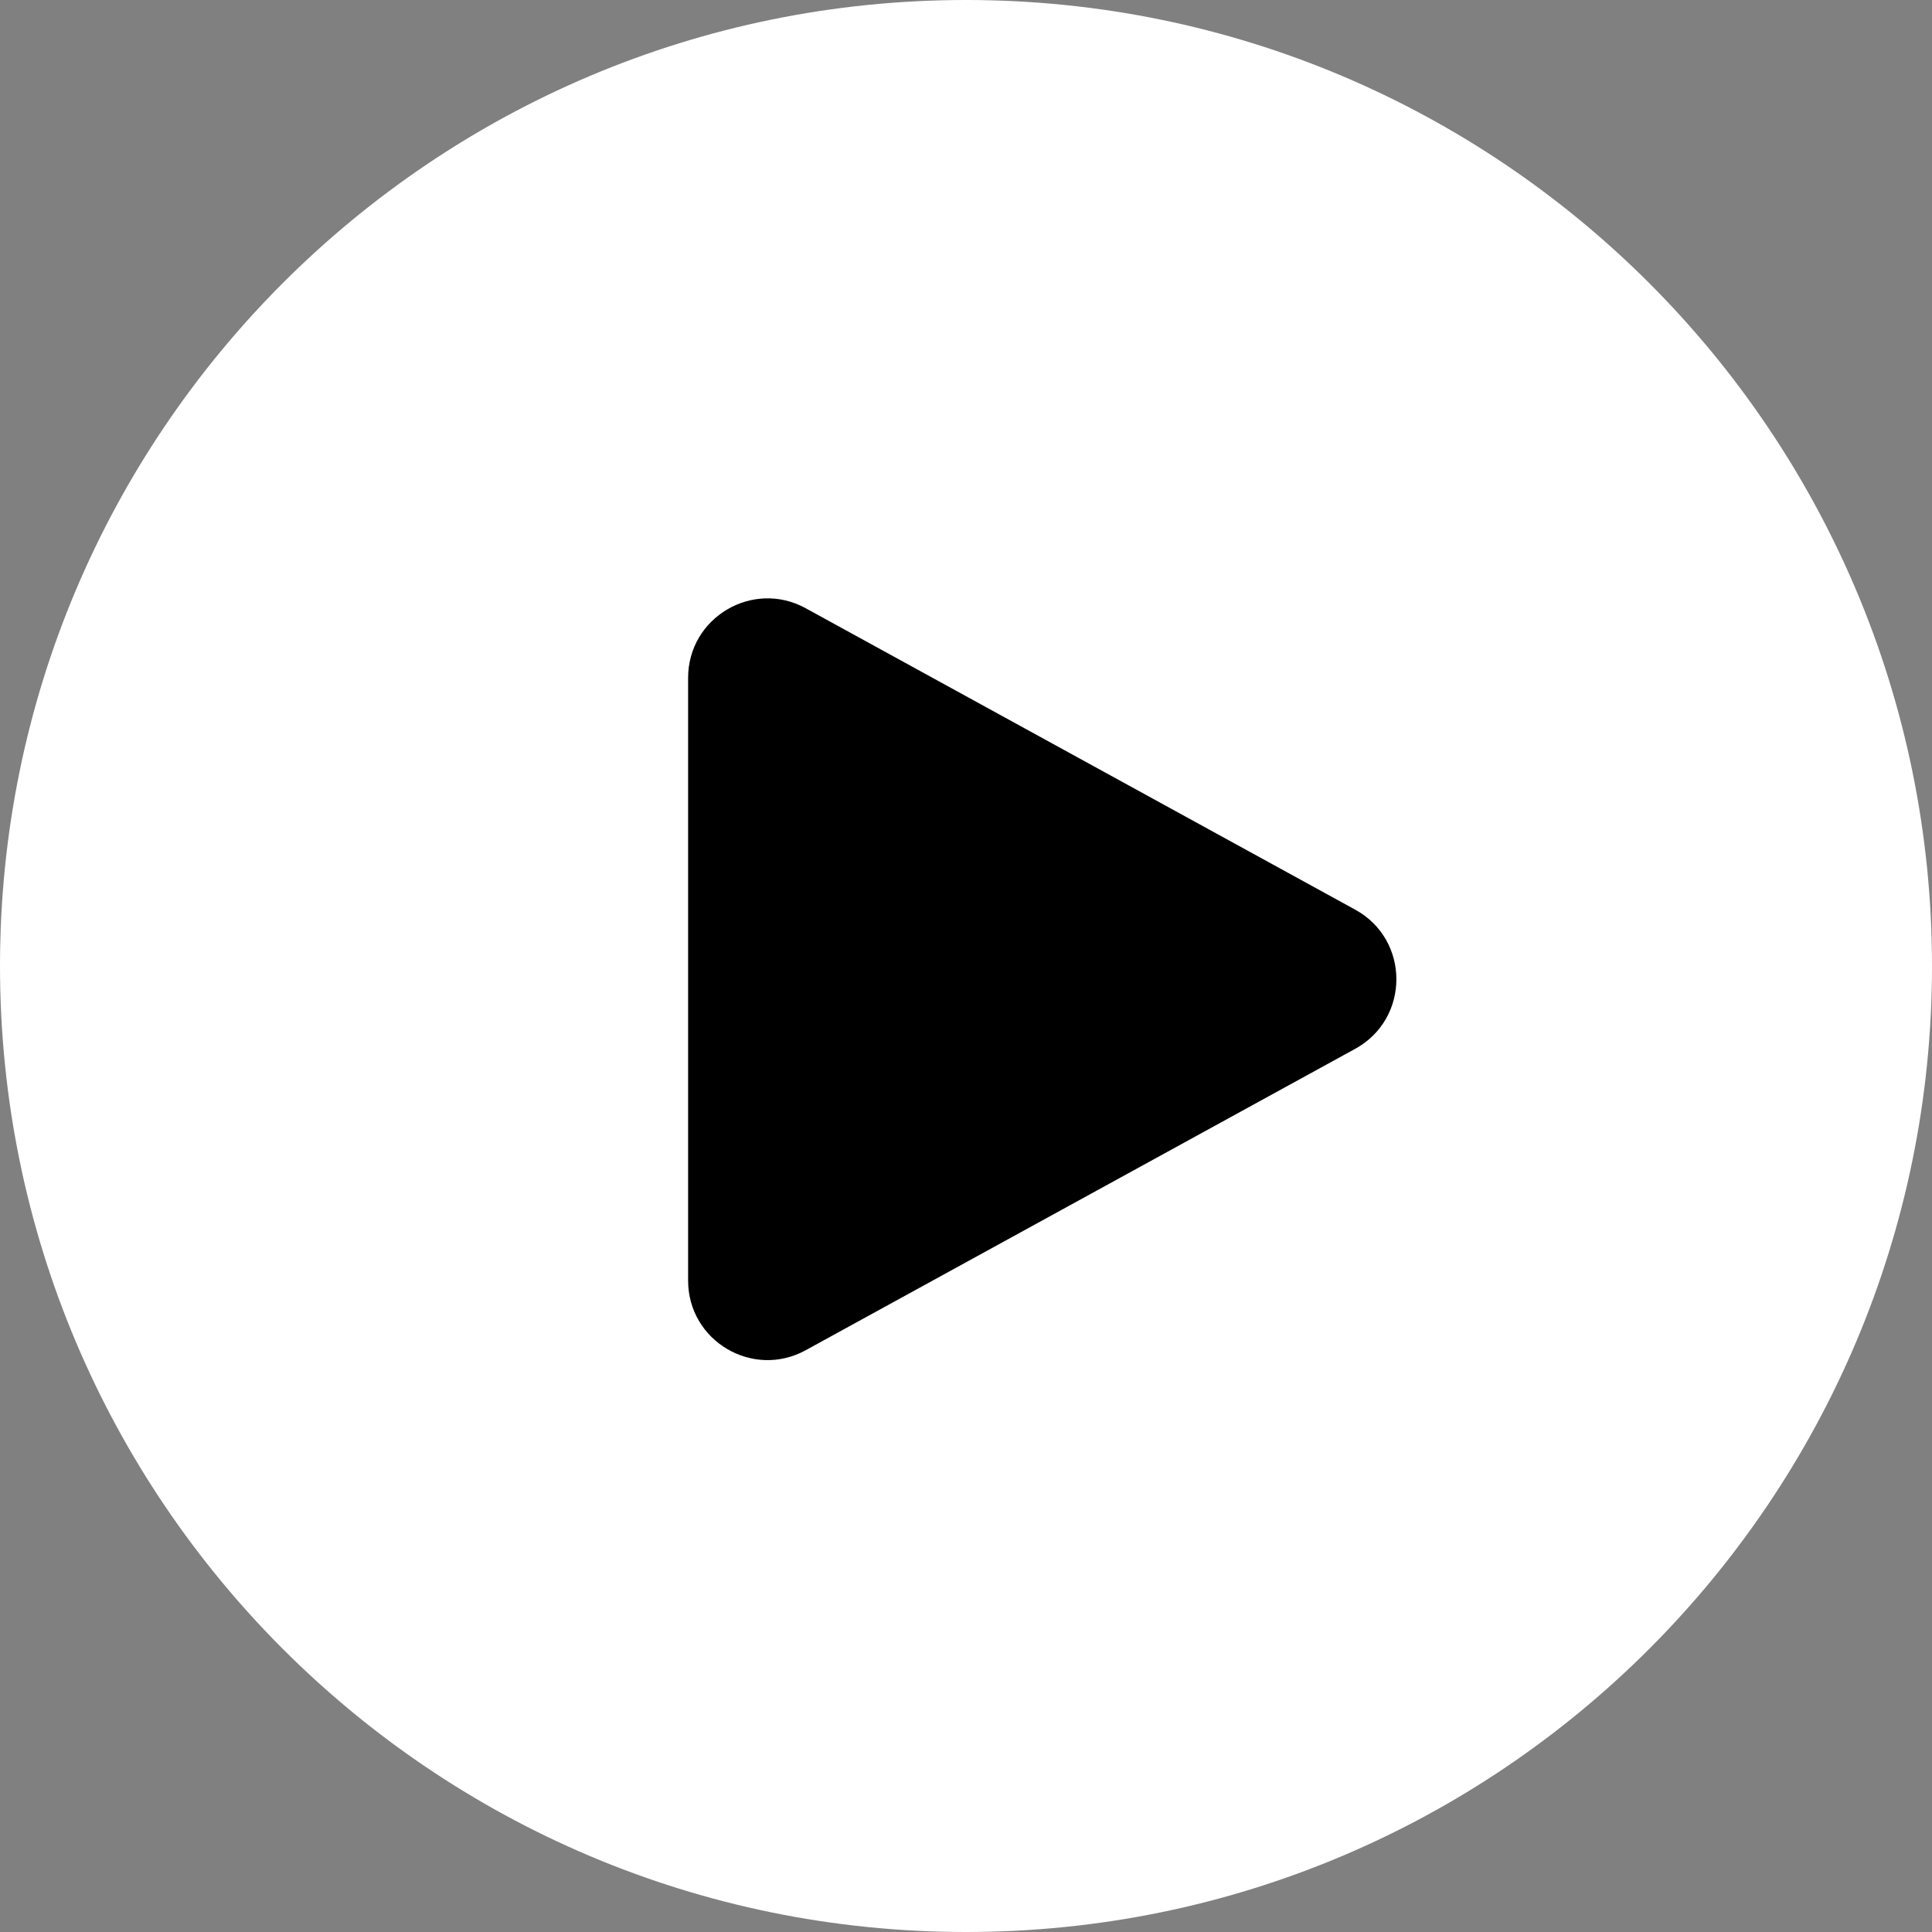
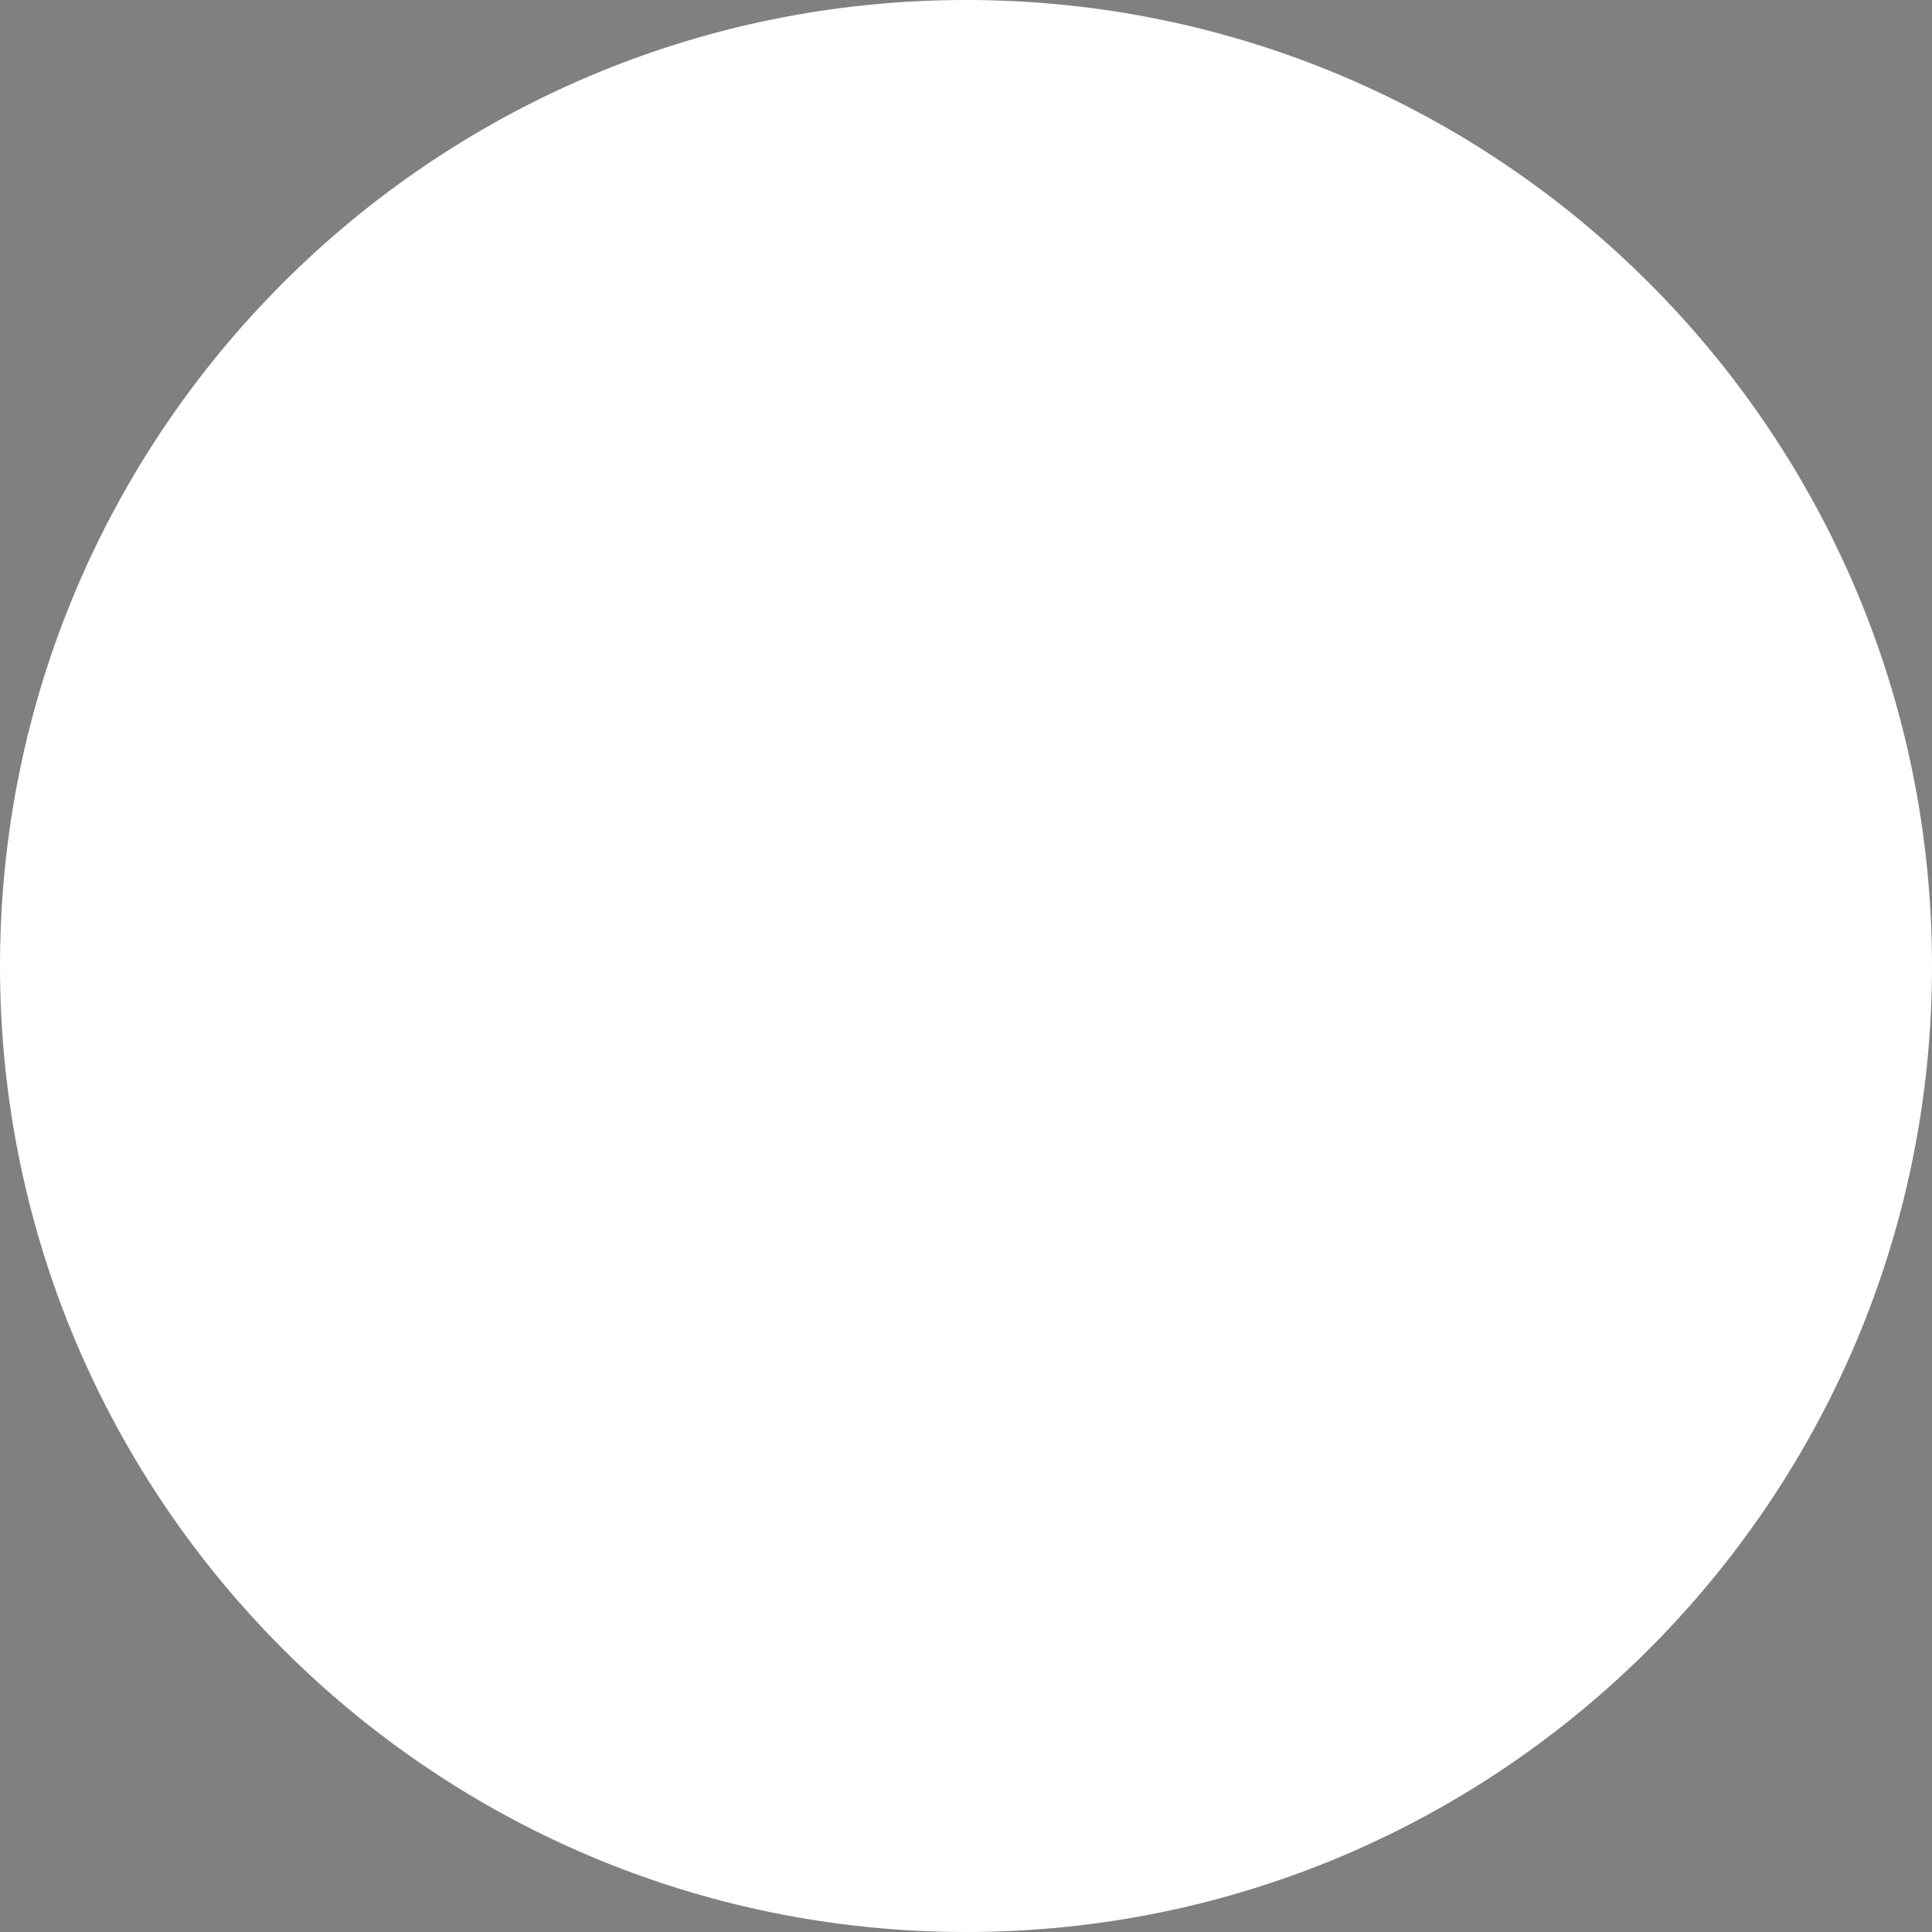
<svg xmlns="http://www.w3.org/2000/svg" viewBox="0 0 73.00 73.00" data-guides="{&quot;vertical&quot;:[],&quot;horizontal&quot;:[]}">
  <rect x="0" y="0" width="73.00" height="73.00" fill="#808080" stroke="none" />
  <defs />
  <path fill="#ffffff" cx="36.5" cy="36.5" r="36.5" id="tSvg10db02ceae0" title="Ellipse 2" fill-opacity="1" stroke="none" stroke-opacity="1" d="M36.5 0C56.658 0 73 16.342 73 36.5C73 56.658 56.658 73 36.5 73C16.342 73 0 56.658 0 36.5C0 16.342 16.342 0 36.5 0Z" style="transform-origin: 36.5px 36.5px;" />
-   <path fill="black" stroke="none" fill-opacity="1" stroke-width="1" stroke-opacity="1" id="tSvg7e045d4901" title="Path 2" d="M51.204 39.63C53.281 38.492 53.281 35.508 51.204 34.37C44.284 30.574 37.363 26.778 30.443 22.982C28.443 21.886 26 23.332 26 25.613C26 33.204 26 40.796 26 48.387C26 50.668 28.443 52.114 30.443 51.018C37.363 47.222 44.284 43.426 51.204 39.63Z" />
</svg>